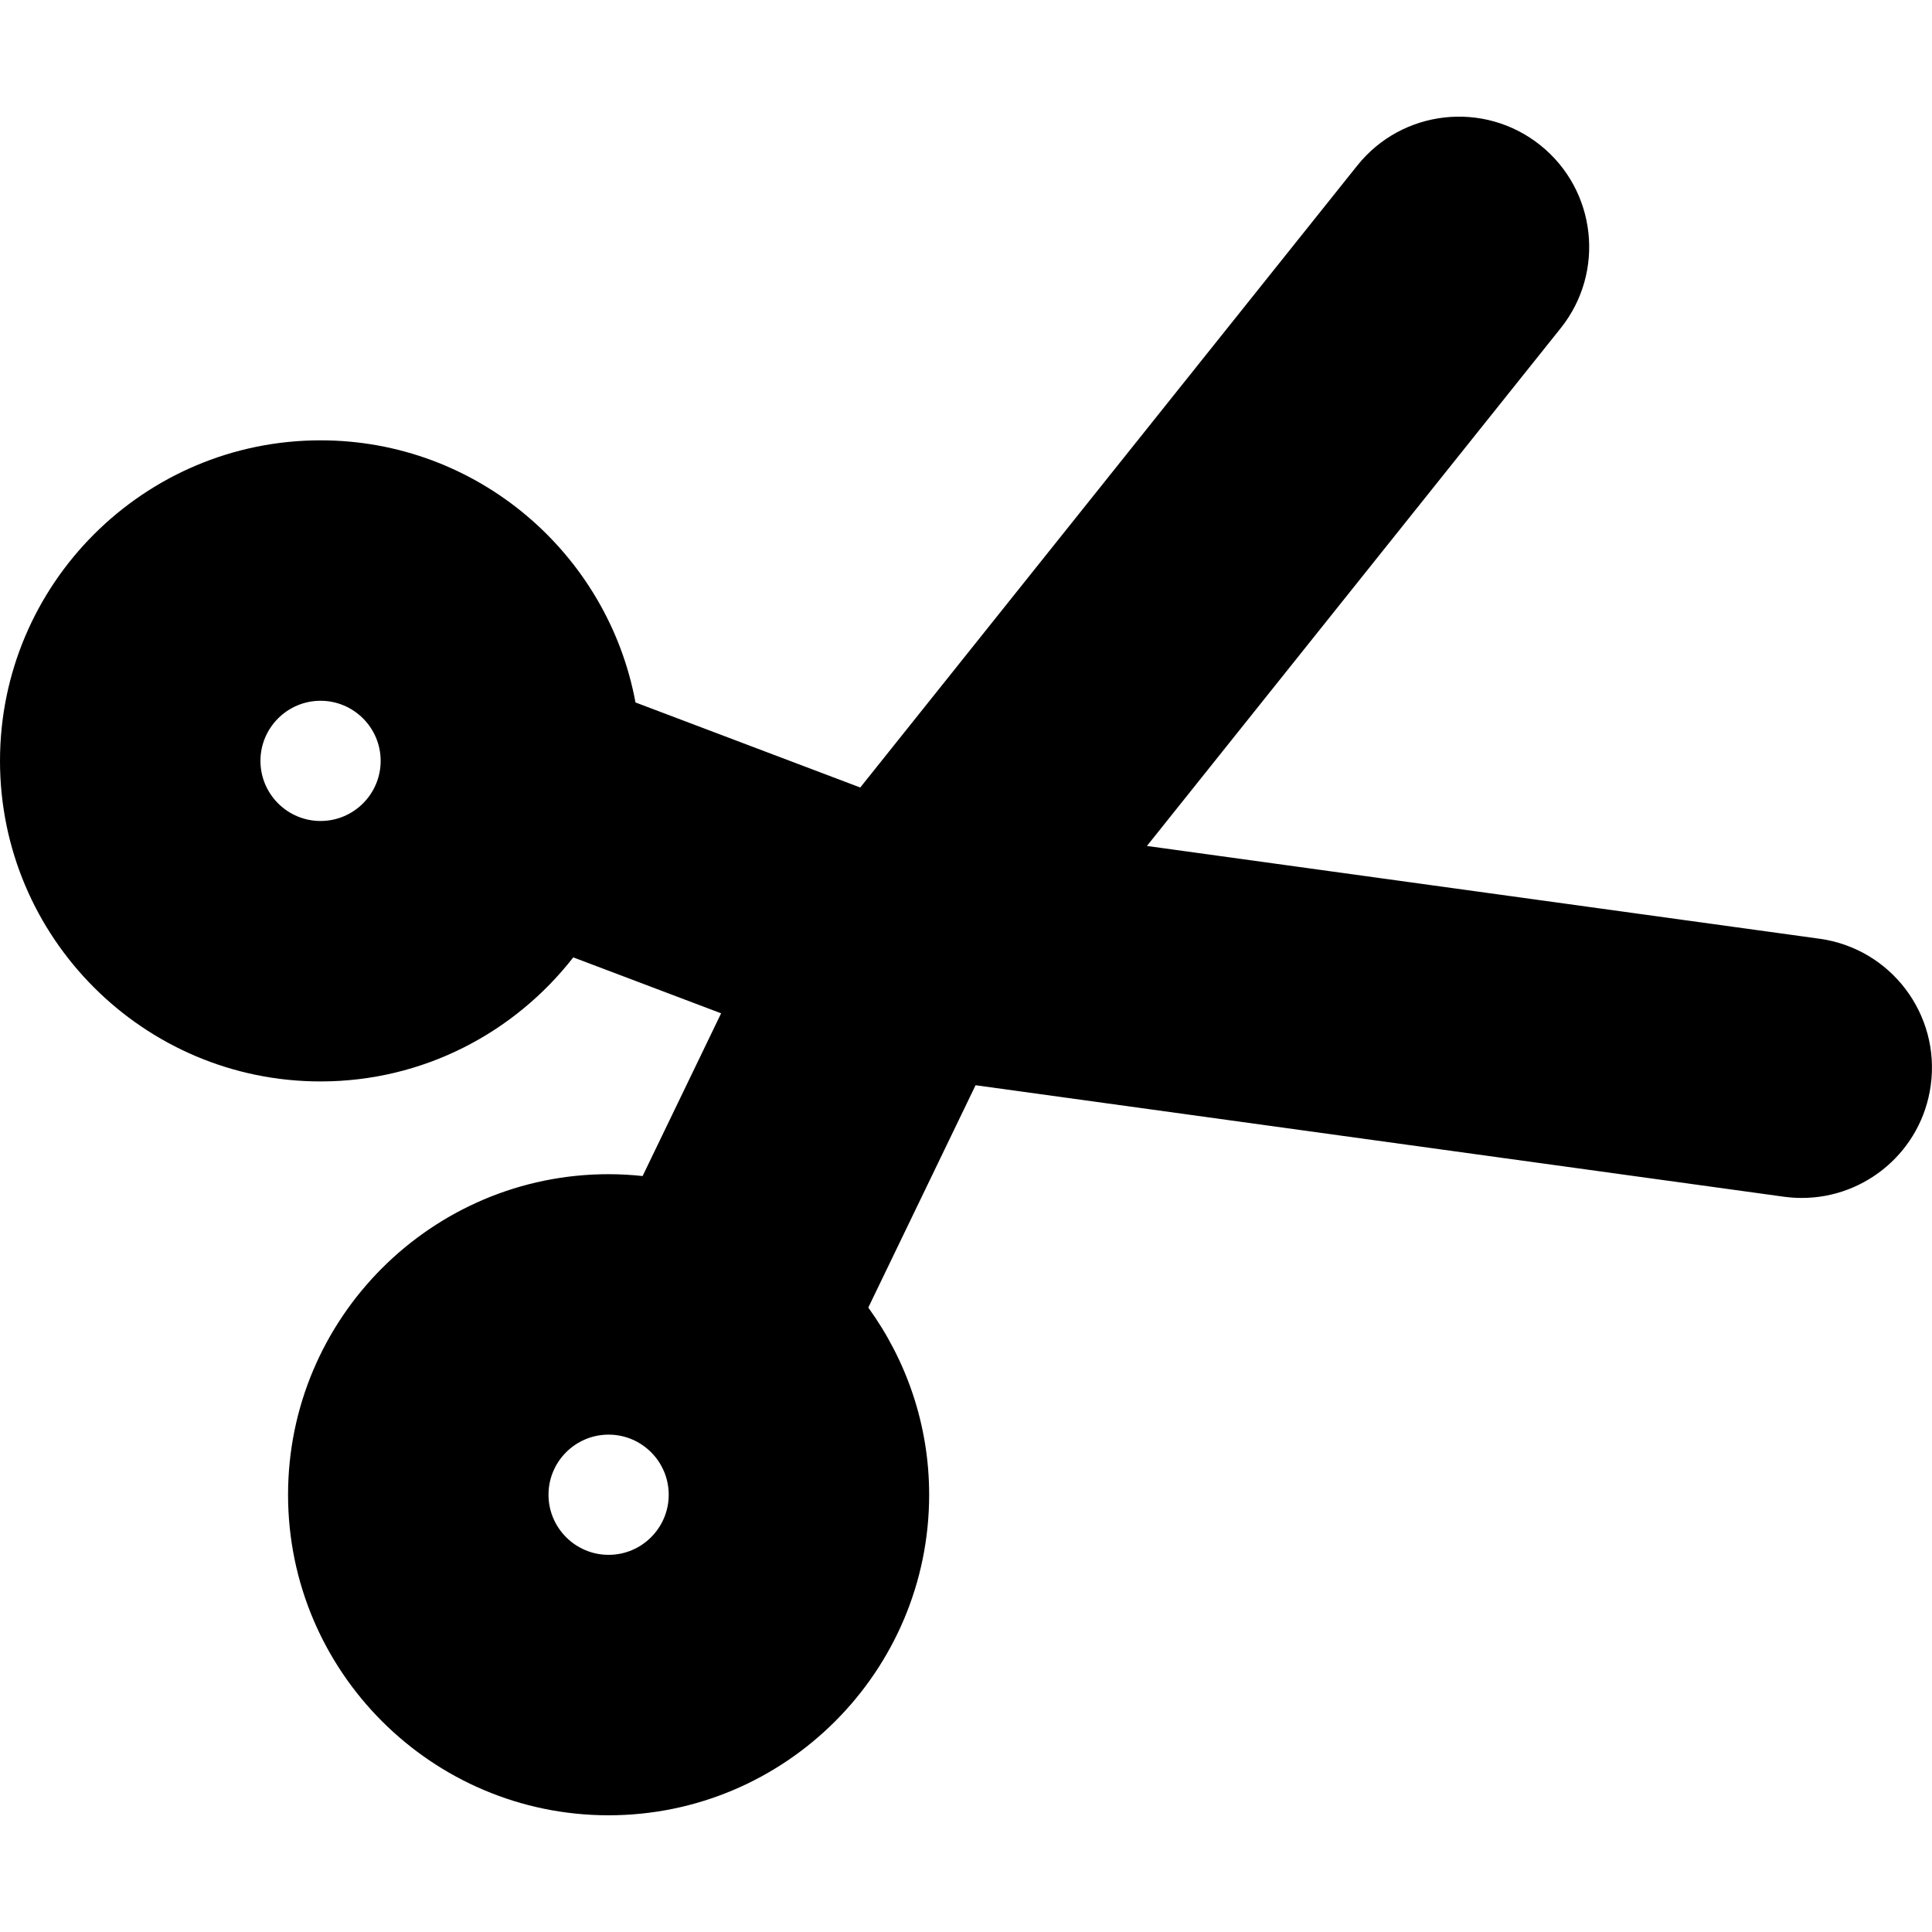
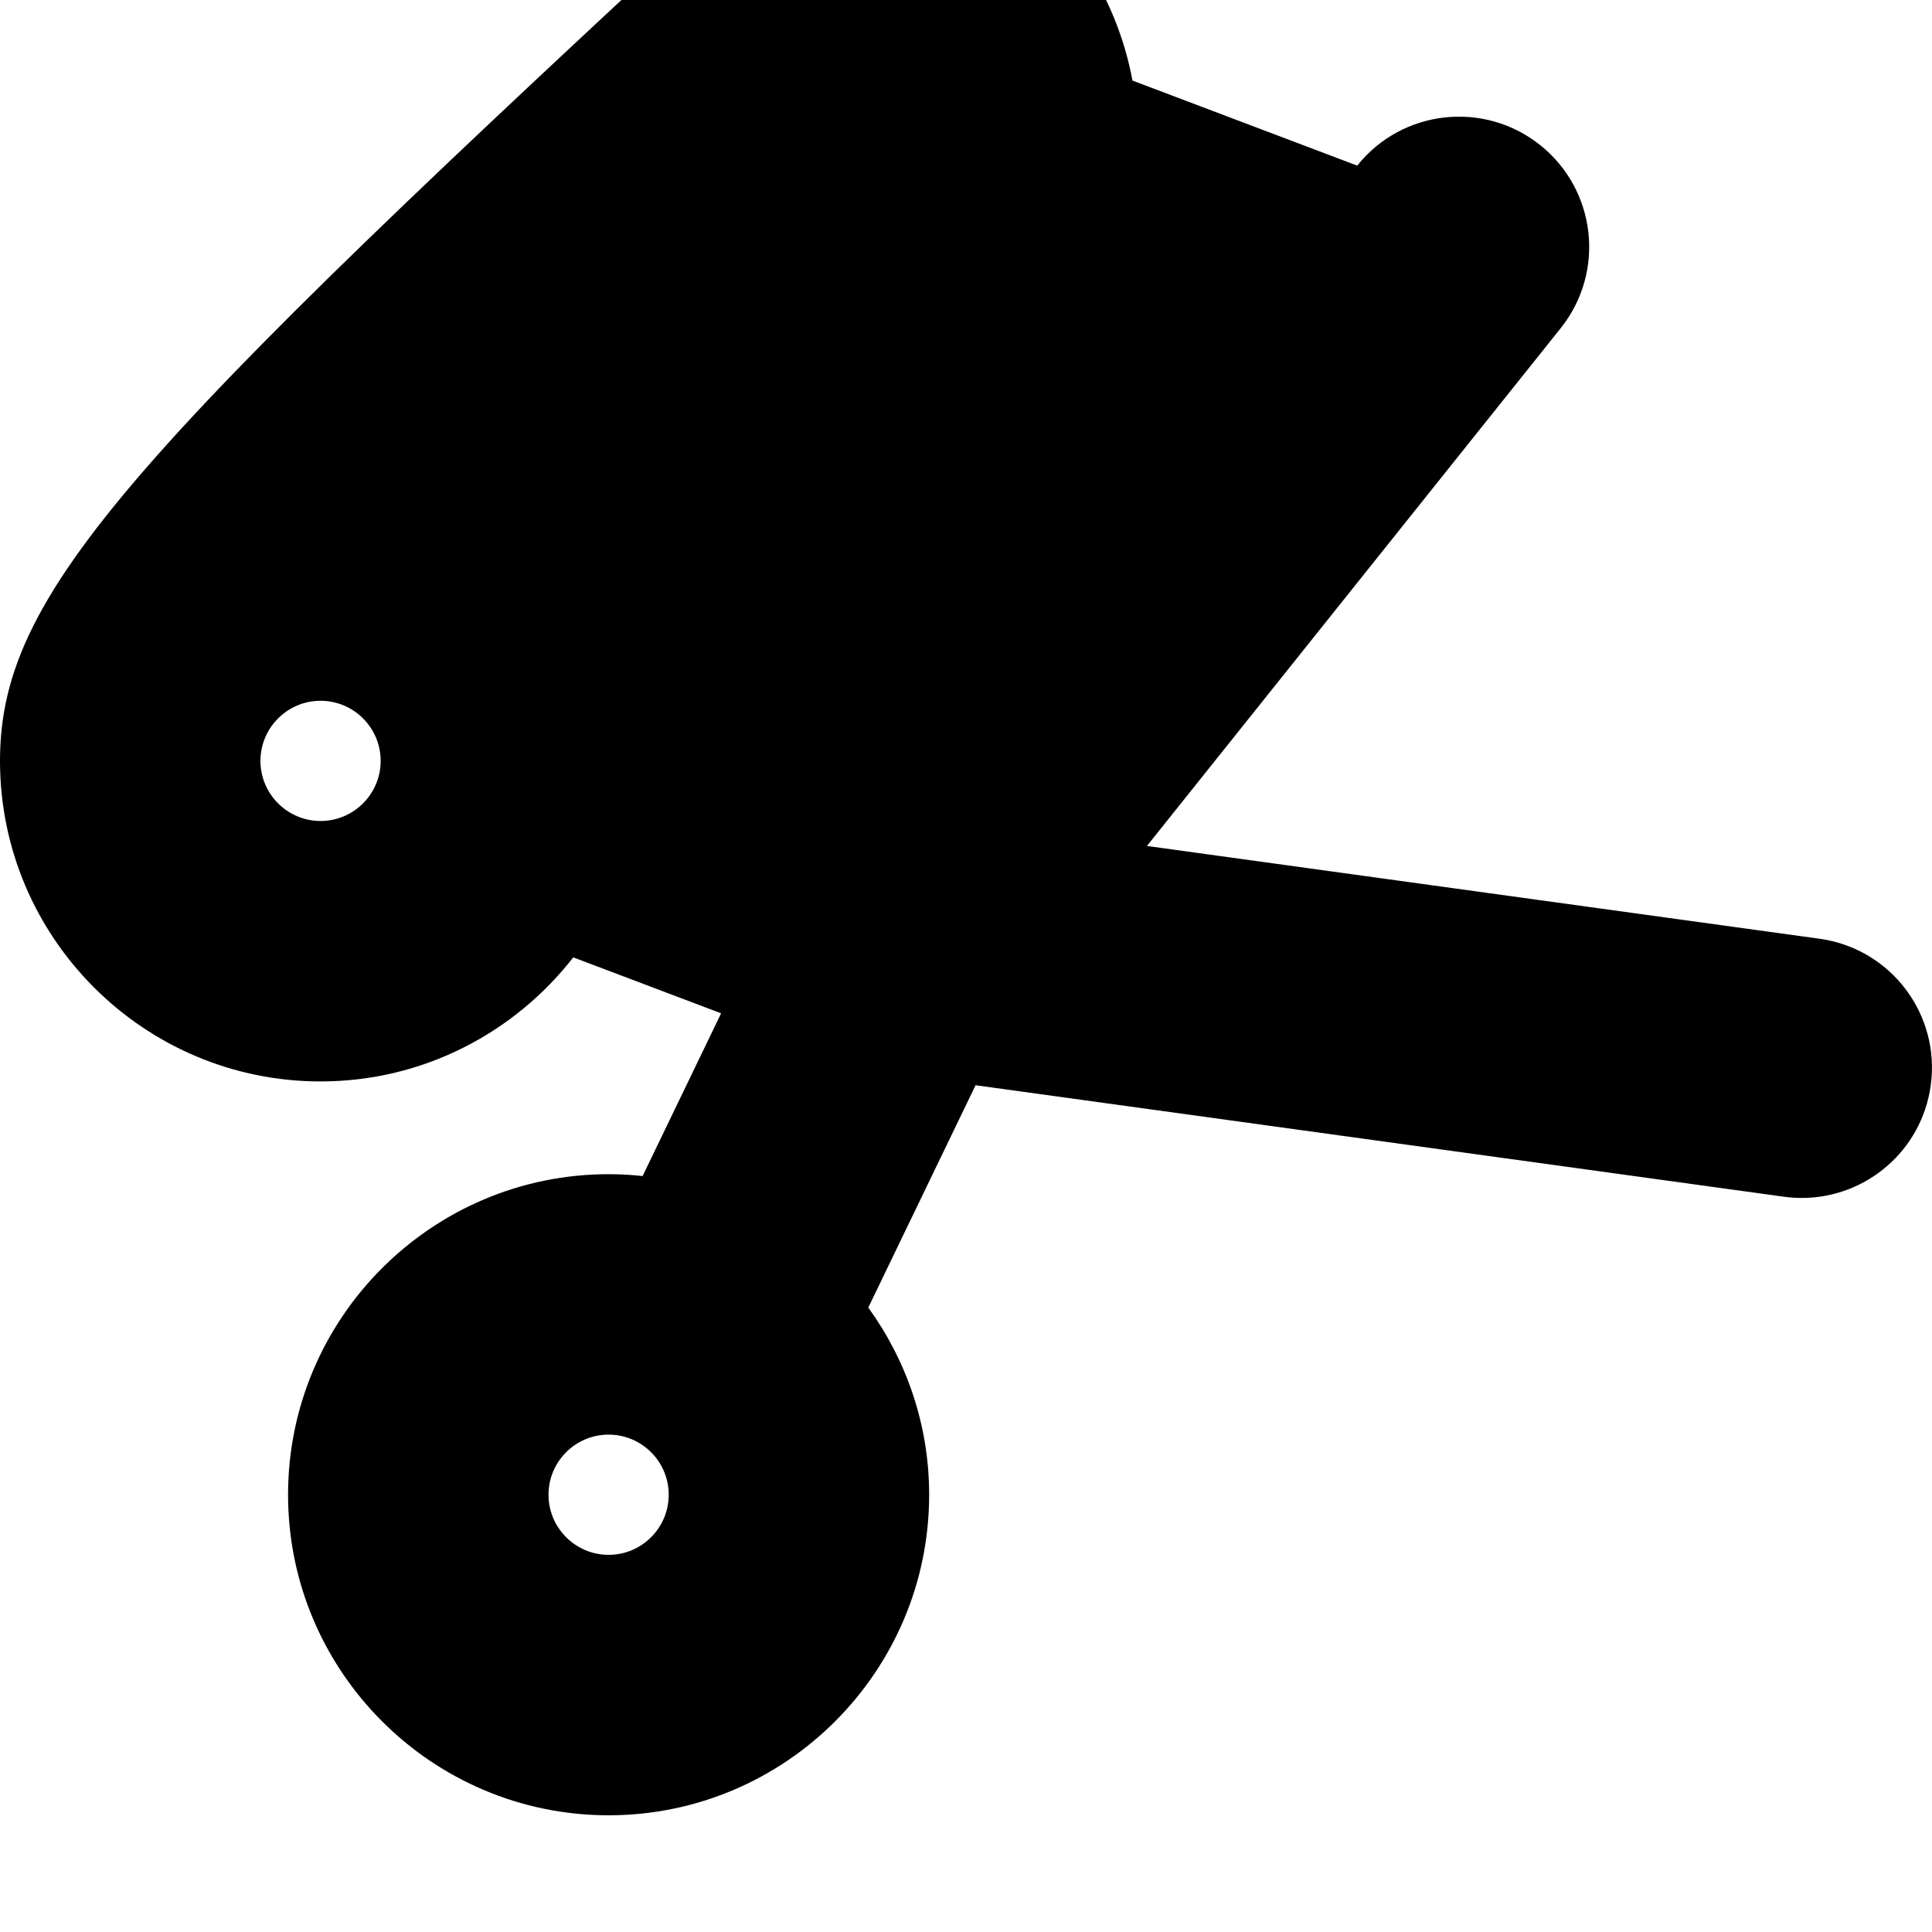
<svg xmlns="http://www.w3.org/2000/svg" fill="#000000" height="800px" width="800px" version="1.1" id="Capa_1" viewBox="0 0 66.762 66.762" xml:space="preserve">
-   <path d="M62.876,32.439l-23.243-3.206l14.298-17.892c1.552-1.941,1.235-4.773-0.706-6.325c-1.943-1.552-4.774-1.235-6.325,0.707  L29.727,27.213l-7.767-2.939c-0.953-5.146-5.466-9.058-10.883-9.058C4.969,15.216,0,20.185,0,26.293S4.969,37.37,11.077,37.37  c3.549,0,6.704-1.684,8.733-4.287l5.109,1.933l-2.713,5.623c-0.386-0.041-0.778-0.064-1.175-0.064  c-6.108,0-11.077,4.969-11.077,11.077s4.969,11.077,11.077,11.077s11.077-4.969,11.077-11.077c0-2.415-0.786-4.645-2.103-6.468  l3.707-7.683l27.933,3.853c0.209,0.028,0.416,0.042,0.621,0.042c2.212,0,4.142-1.632,4.452-3.886  C67.059,35.05,65.338,32.779,62.876,32.439z M11.077,28.37C9.932,28.37,9,27.438,9,26.293s0.932-2.077,2.077-2.077  c1.145,0,2.077,0.932,2.077,2.077S12.222,28.37,11.077,28.37z M21.031,53.729c-1.145,0-2.077-0.932-2.077-2.077  c0-1.146,0.932-2.077,2.077-2.077c1.146,0,2.077,0.932,2.077,2.077C23.108,52.798,22.177,53.729,21.031,53.729z" />
+   <path d="M62.876,32.439l-23.243-3.206l14.298-17.892c1.552-1.941,1.235-4.773-0.706-6.325c-1.943-1.552-4.774-1.235-6.325,0.707  l-7.767-2.939c-0.953-5.146-5.466-9.058-10.883-9.058C4.969,15.216,0,20.185,0,26.293S4.969,37.37,11.077,37.37  c3.549,0,6.704-1.684,8.733-4.287l5.109,1.933l-2.713,5.623c-0.386-0.041-0.778-0.064-1.175-0.064  c-6.108,0-11.077,4.969-11.077,11.077s4.969,11.077,11.077,11.077s11.077-4.969,11.077-11.077c0-2.415-0.786-4.645-2.103-6.468  l3.707-7.683l27.933,3.853c0.209,0.028,0.416,0.042,0.621,0.042c2.212,0,4.142-1.632,4.452-3.886  C67.059,35.05,65.338,32.779,62.876,32.439z M11.077,28.37C9.932,28.37,9,27.438,9,26.293s0.932-2.077,2.077-2.077  c1.145,0,2.077,0.932,2.077,2.077S12.222,28.37,11.077,28.37z M21.031,53.729c-1.145,0-2.077-0.932-2.077-2.077  c0-1.146,0.932-2.077,2.077-2.077c1.146,0,2.077,0.932,2.077,2.077C23.108,52.798,22.177,53.729,21.031,53.729z" />
</svg>